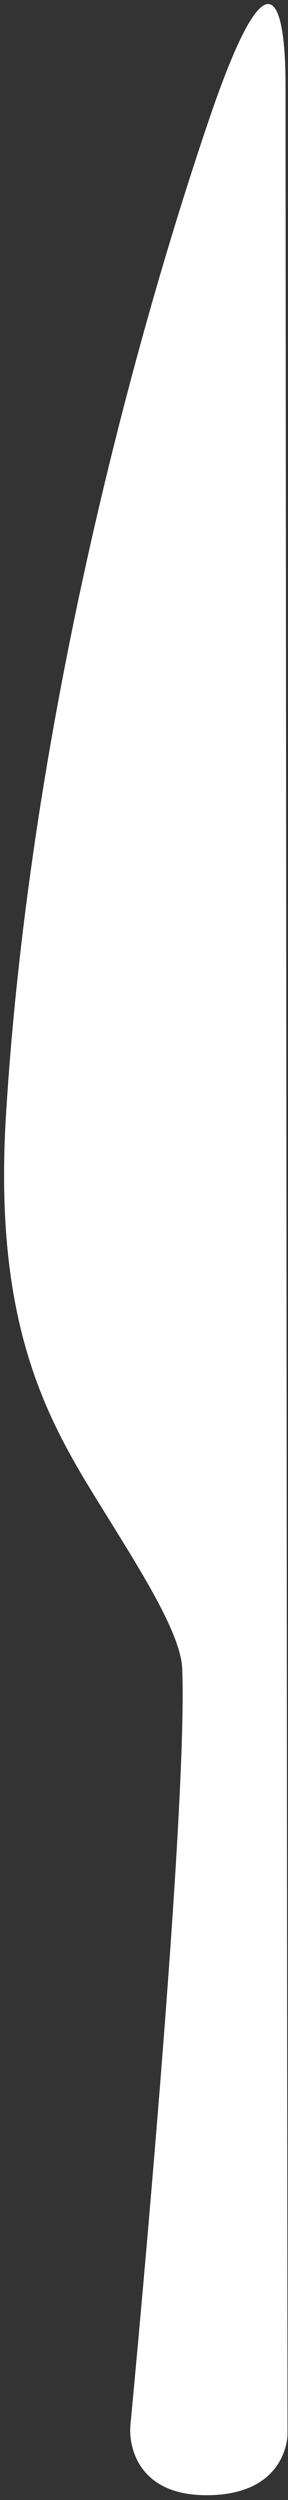
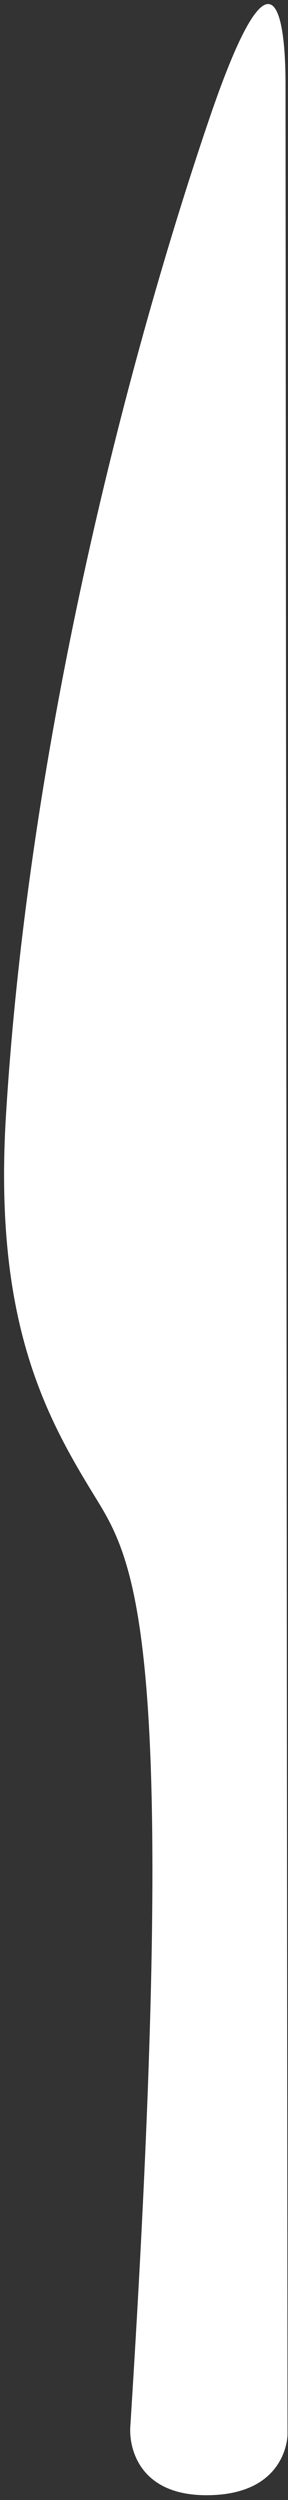
<svg xmlns="http://www.w3.org/2000/svg" width="37" height="321" viewBox="0 0 37 321" fill="none">
  <rect x="0" y="0" width="37" height="321" fill="#333333" stroke="none" />
-   <path d="M16.751 311.432C16.751 311.432 24.191 233.557 23.409 214.238C23.212 209.411 17.297 200.469 12.086 191.987C5.773 181.698 -0.836 169.484 0.768 143.193C3.893 92.056 17.73 42.135 26.922 15.155C35.263 -9.321 36.68 2.464 36.68 10.762C36.68 19.058 36.936 312.608 36.936 312.608C36.936 312.608 36.936 320.383 26.523 320.383C17.75 320.383 16.52 314.144 16.751 311.432" fill="white" />
+   <path d="M16.751 311.432C23.212 209.411 17.297 200.469 12.086 191.987C5.773 181.698 -0.836 169.484 0.768 143.193C3.893 92.056 17.73 42.135 26.922 15.155C35.263 -9.321 36.68 2.464 36.68 10.762C36.68 19.058 36.936 312.608 36.936 312.608C36.936 312.608 36.936 320.383 26.523 320.383C17.75 320.383 16.52 314.144 16.751 311.432" fill="white" />
</svg>